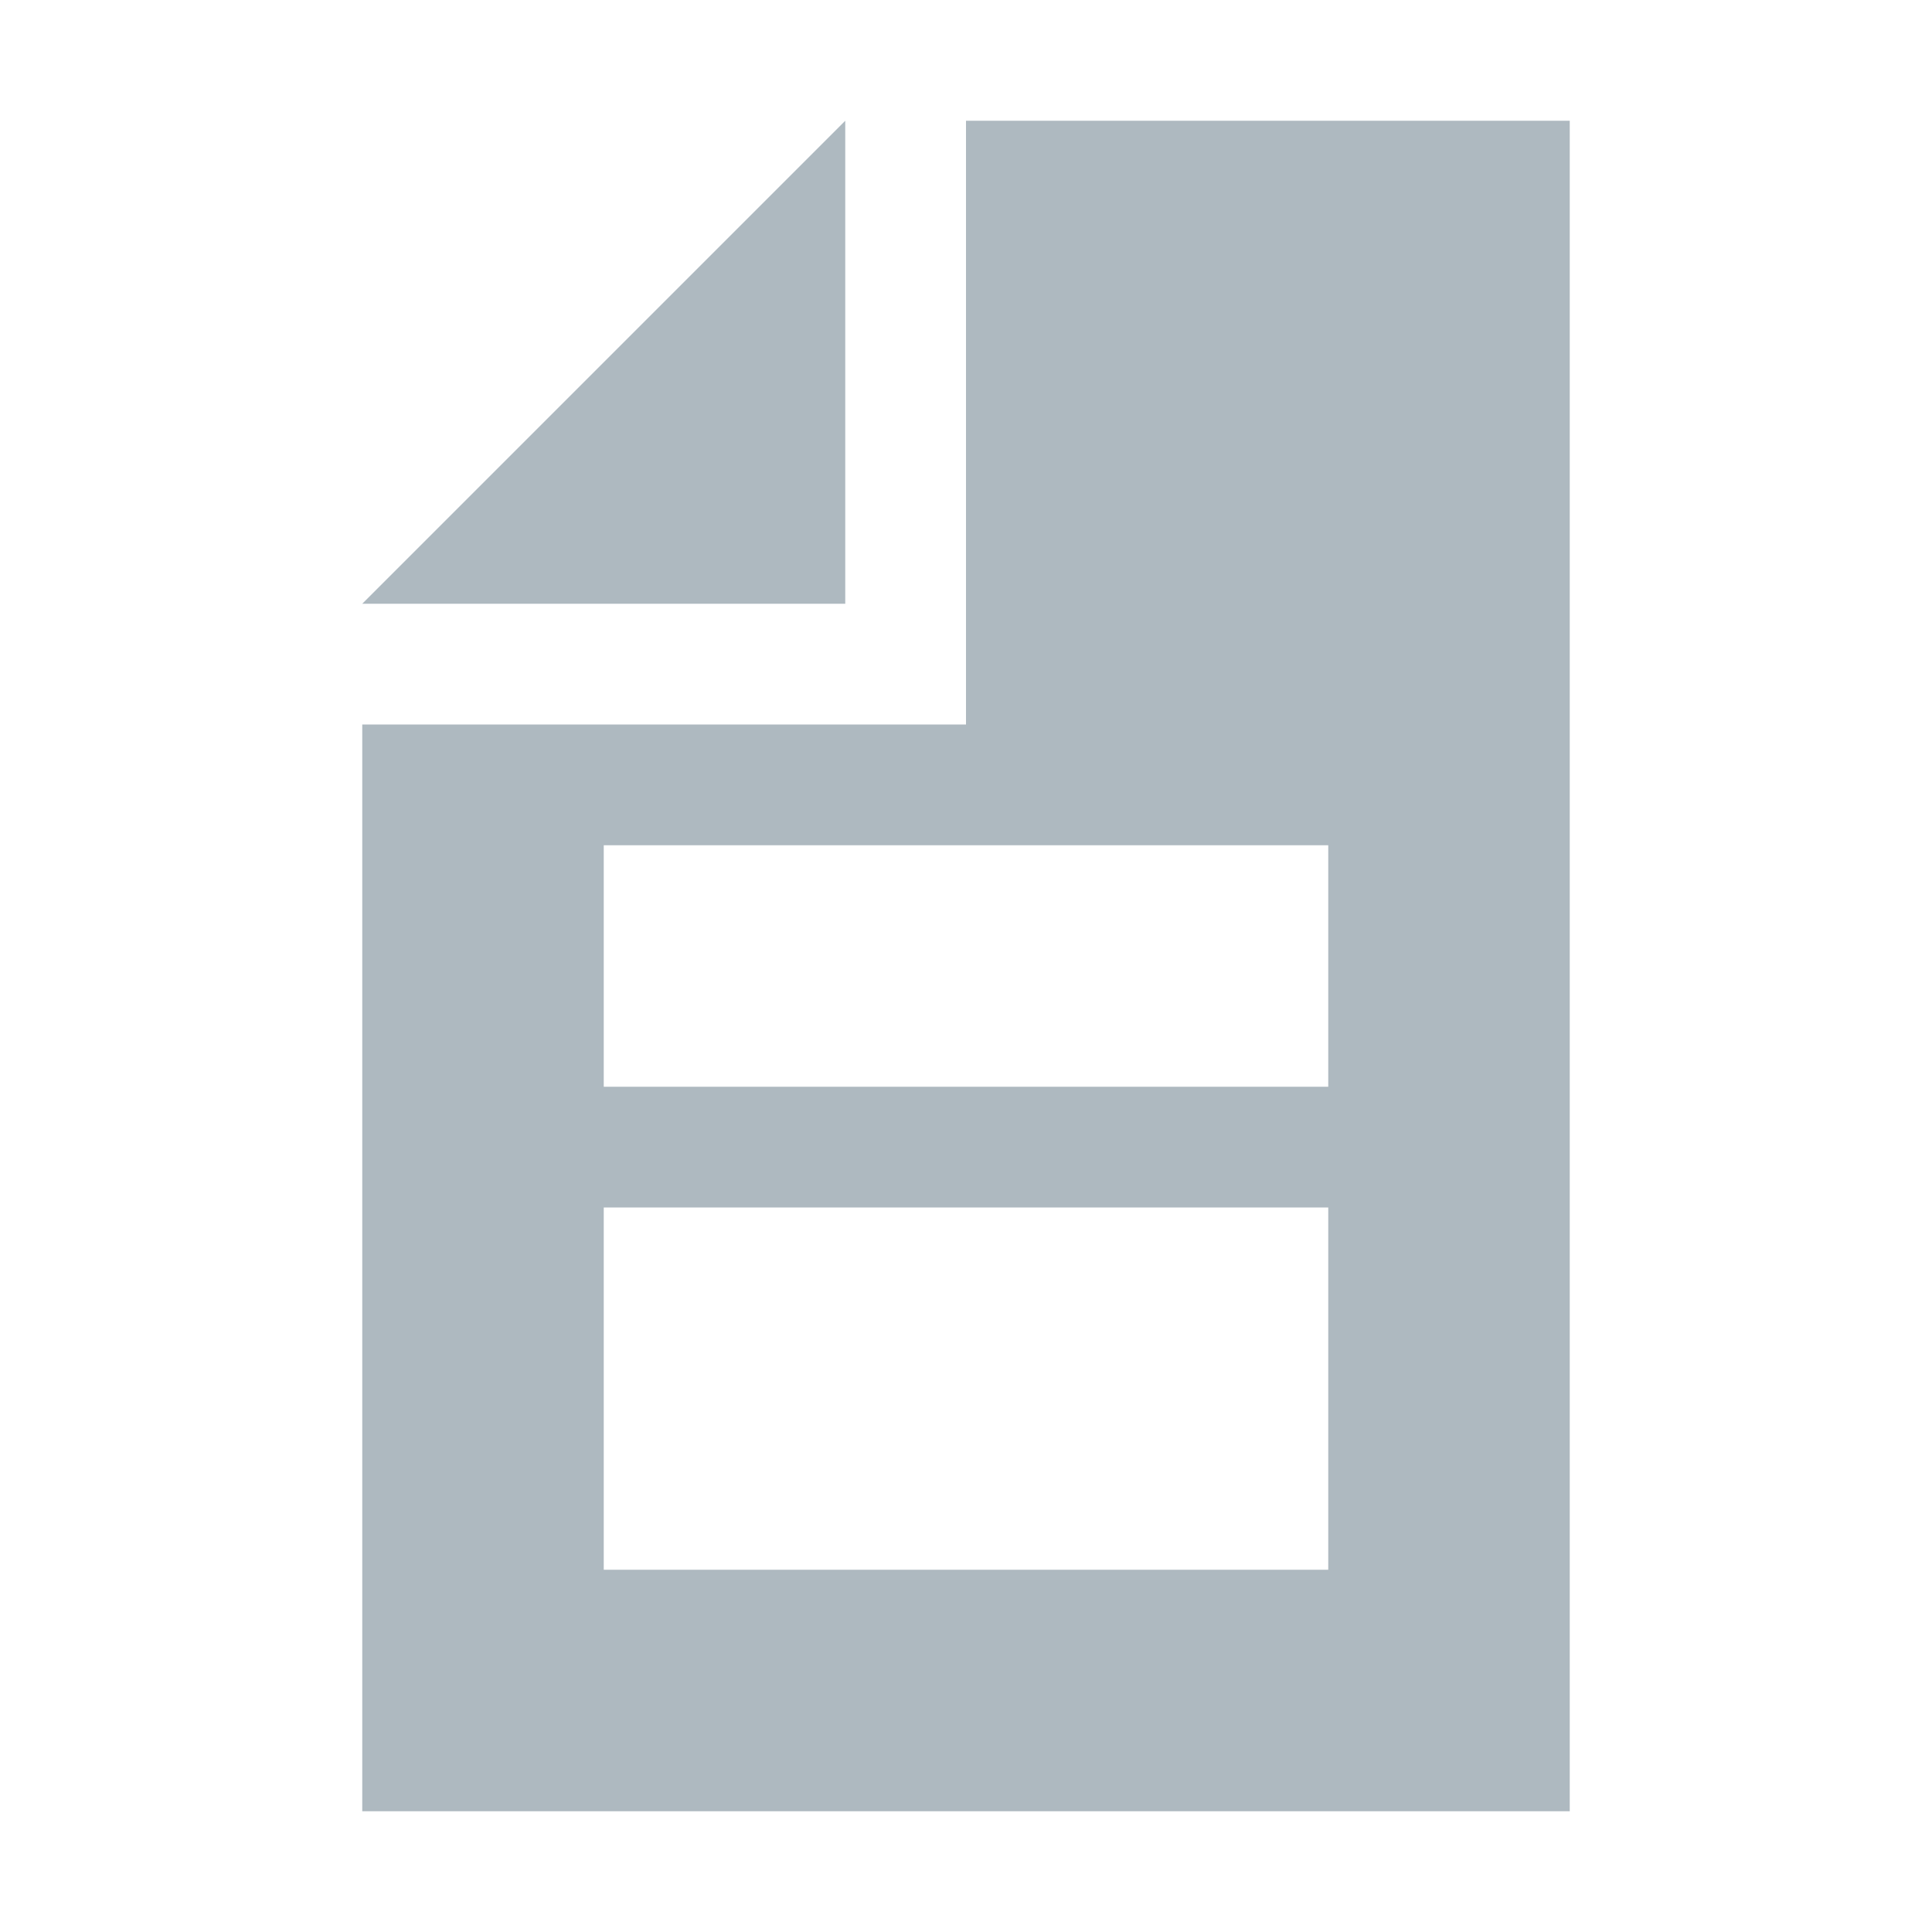
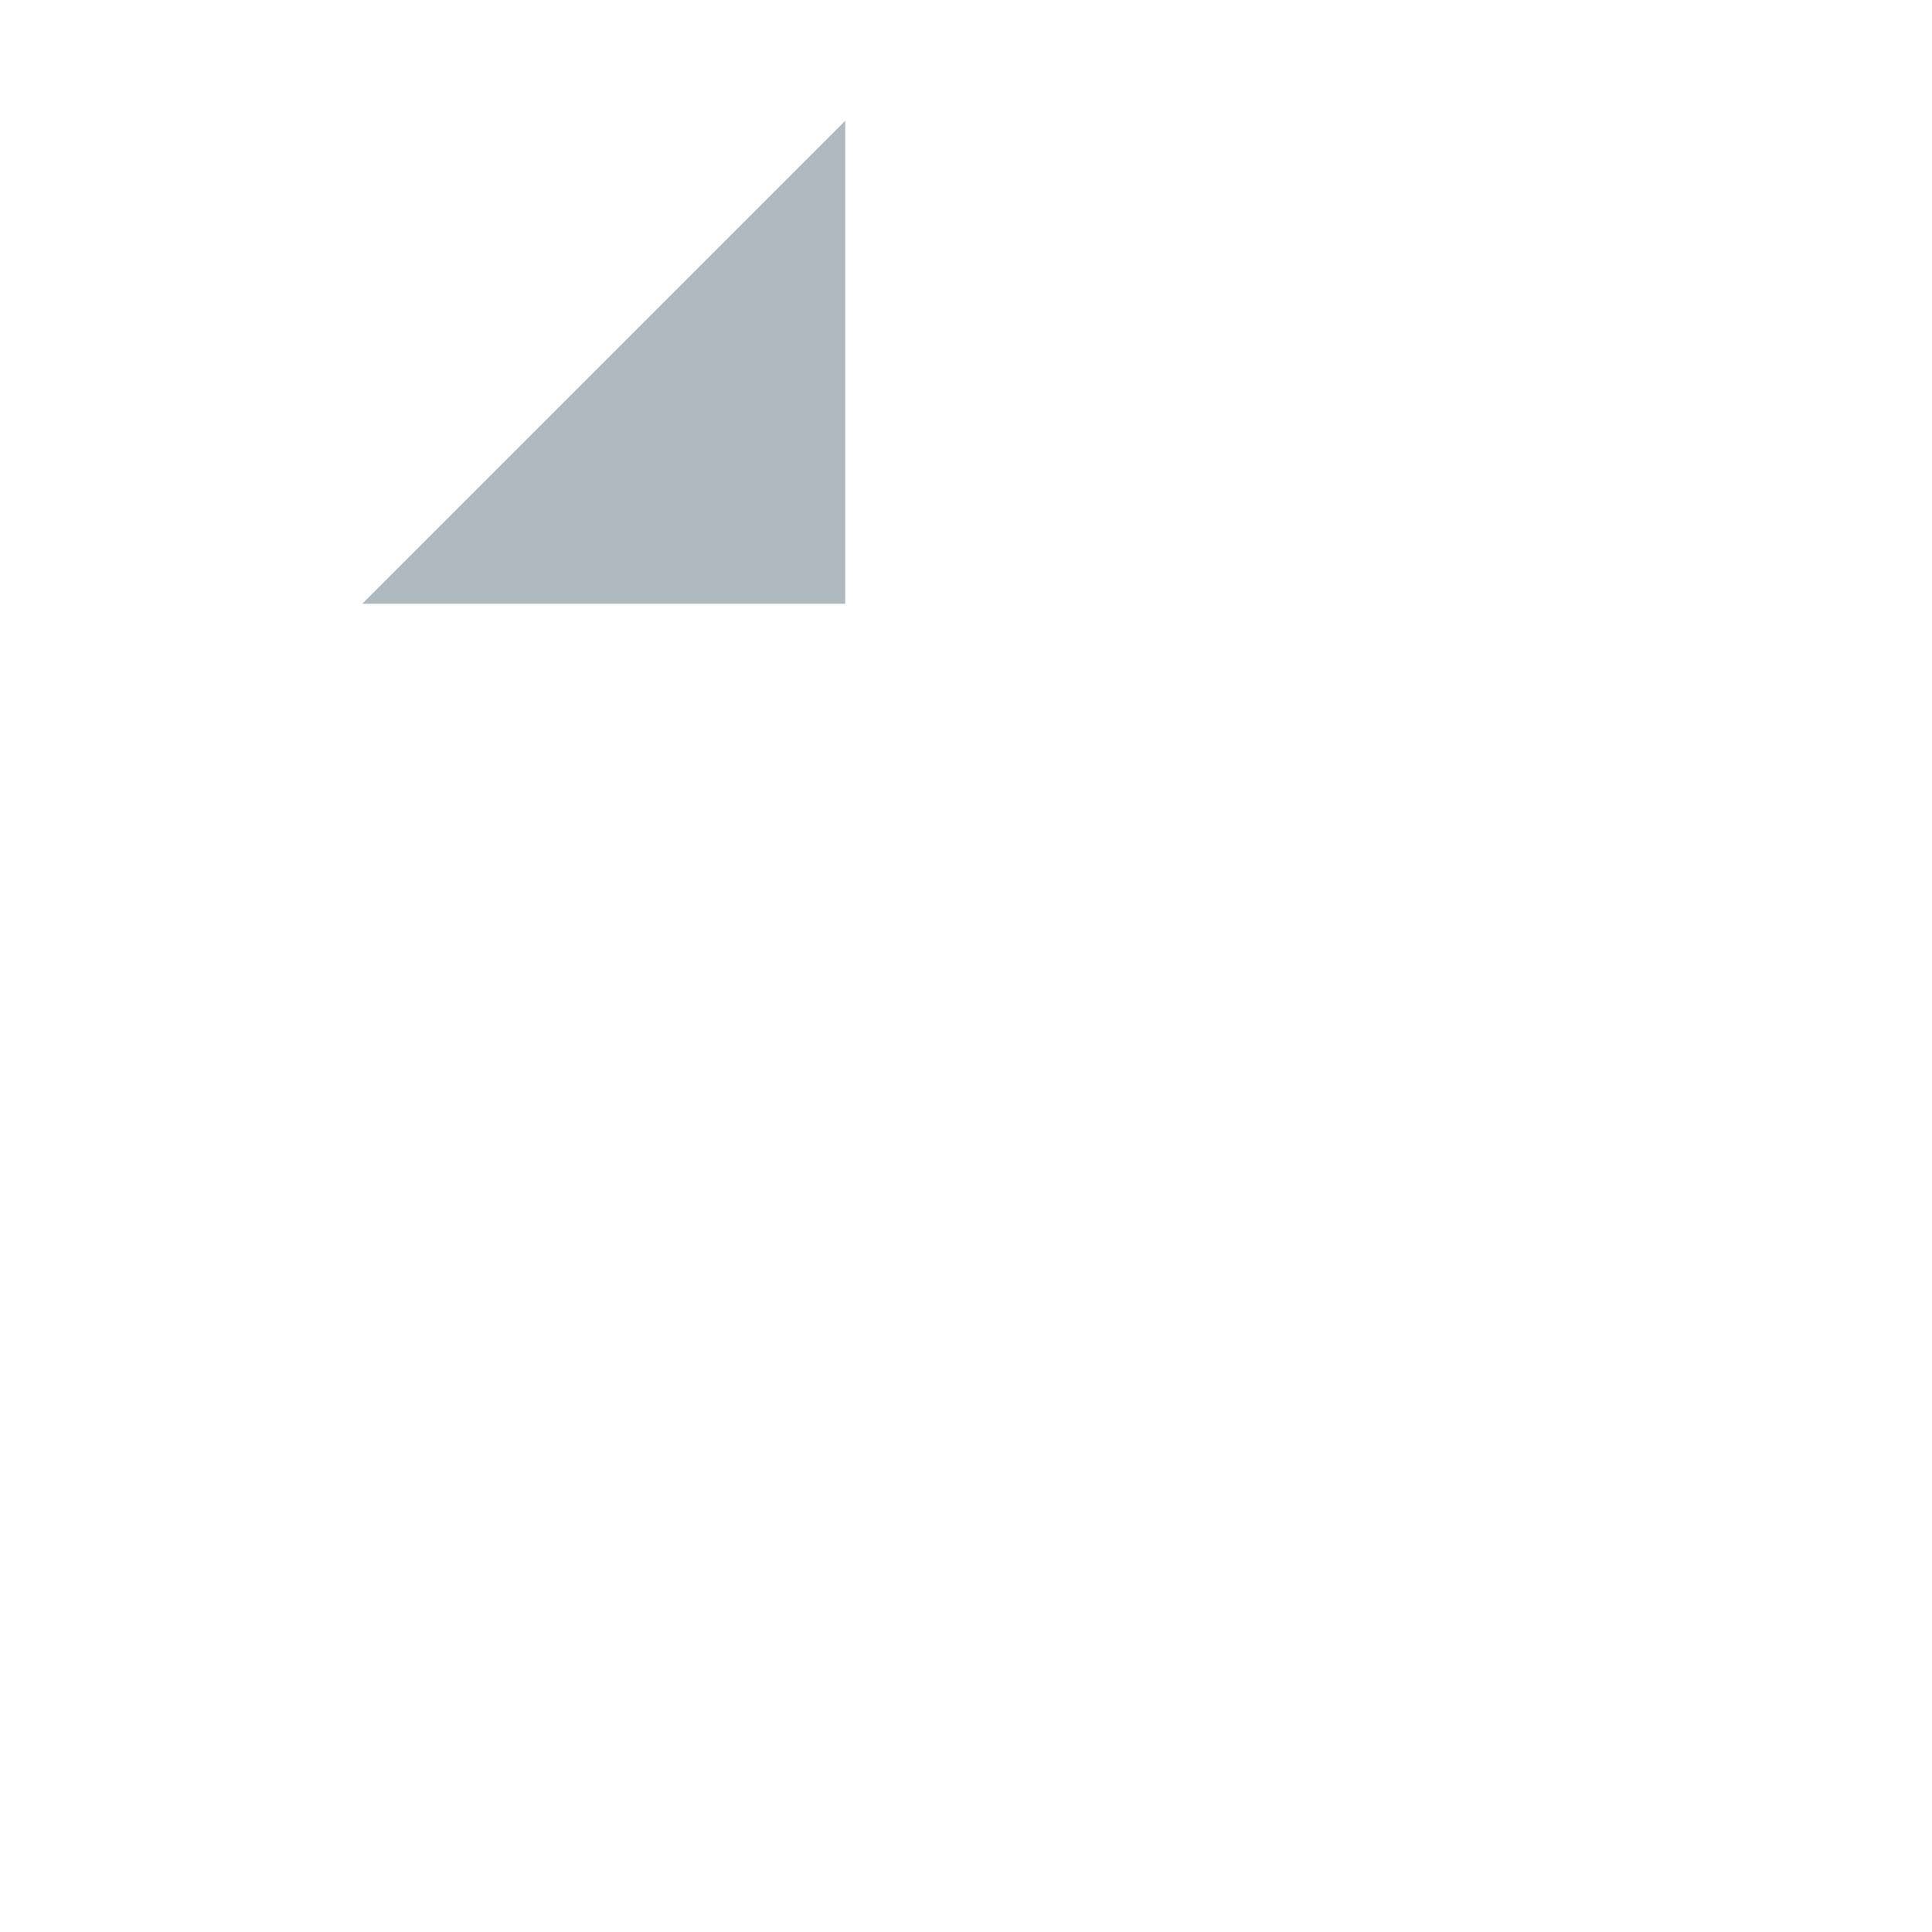
<svg xmlns="http://www.w3.org/2000/svg" width="800px" height="800px" viewBox="0 0 16 16">
  <g fill="none" fill-opacity=".8" fill-rule="evenodd">
    <polygon fill="#9AA7B0" points="7 1 3 5 7 5" />
-     <path fill="#9AA7B0" d="M5,9 L11,9 L11,7 L5,7 L5,9 Z M5,13 L11,13 L11,10 L5,10 L5,13 Z M8,1 L8,6 L3,6 L3,15 L13,15 L13,1 L8,1 Z" />
  </g>
</svg>